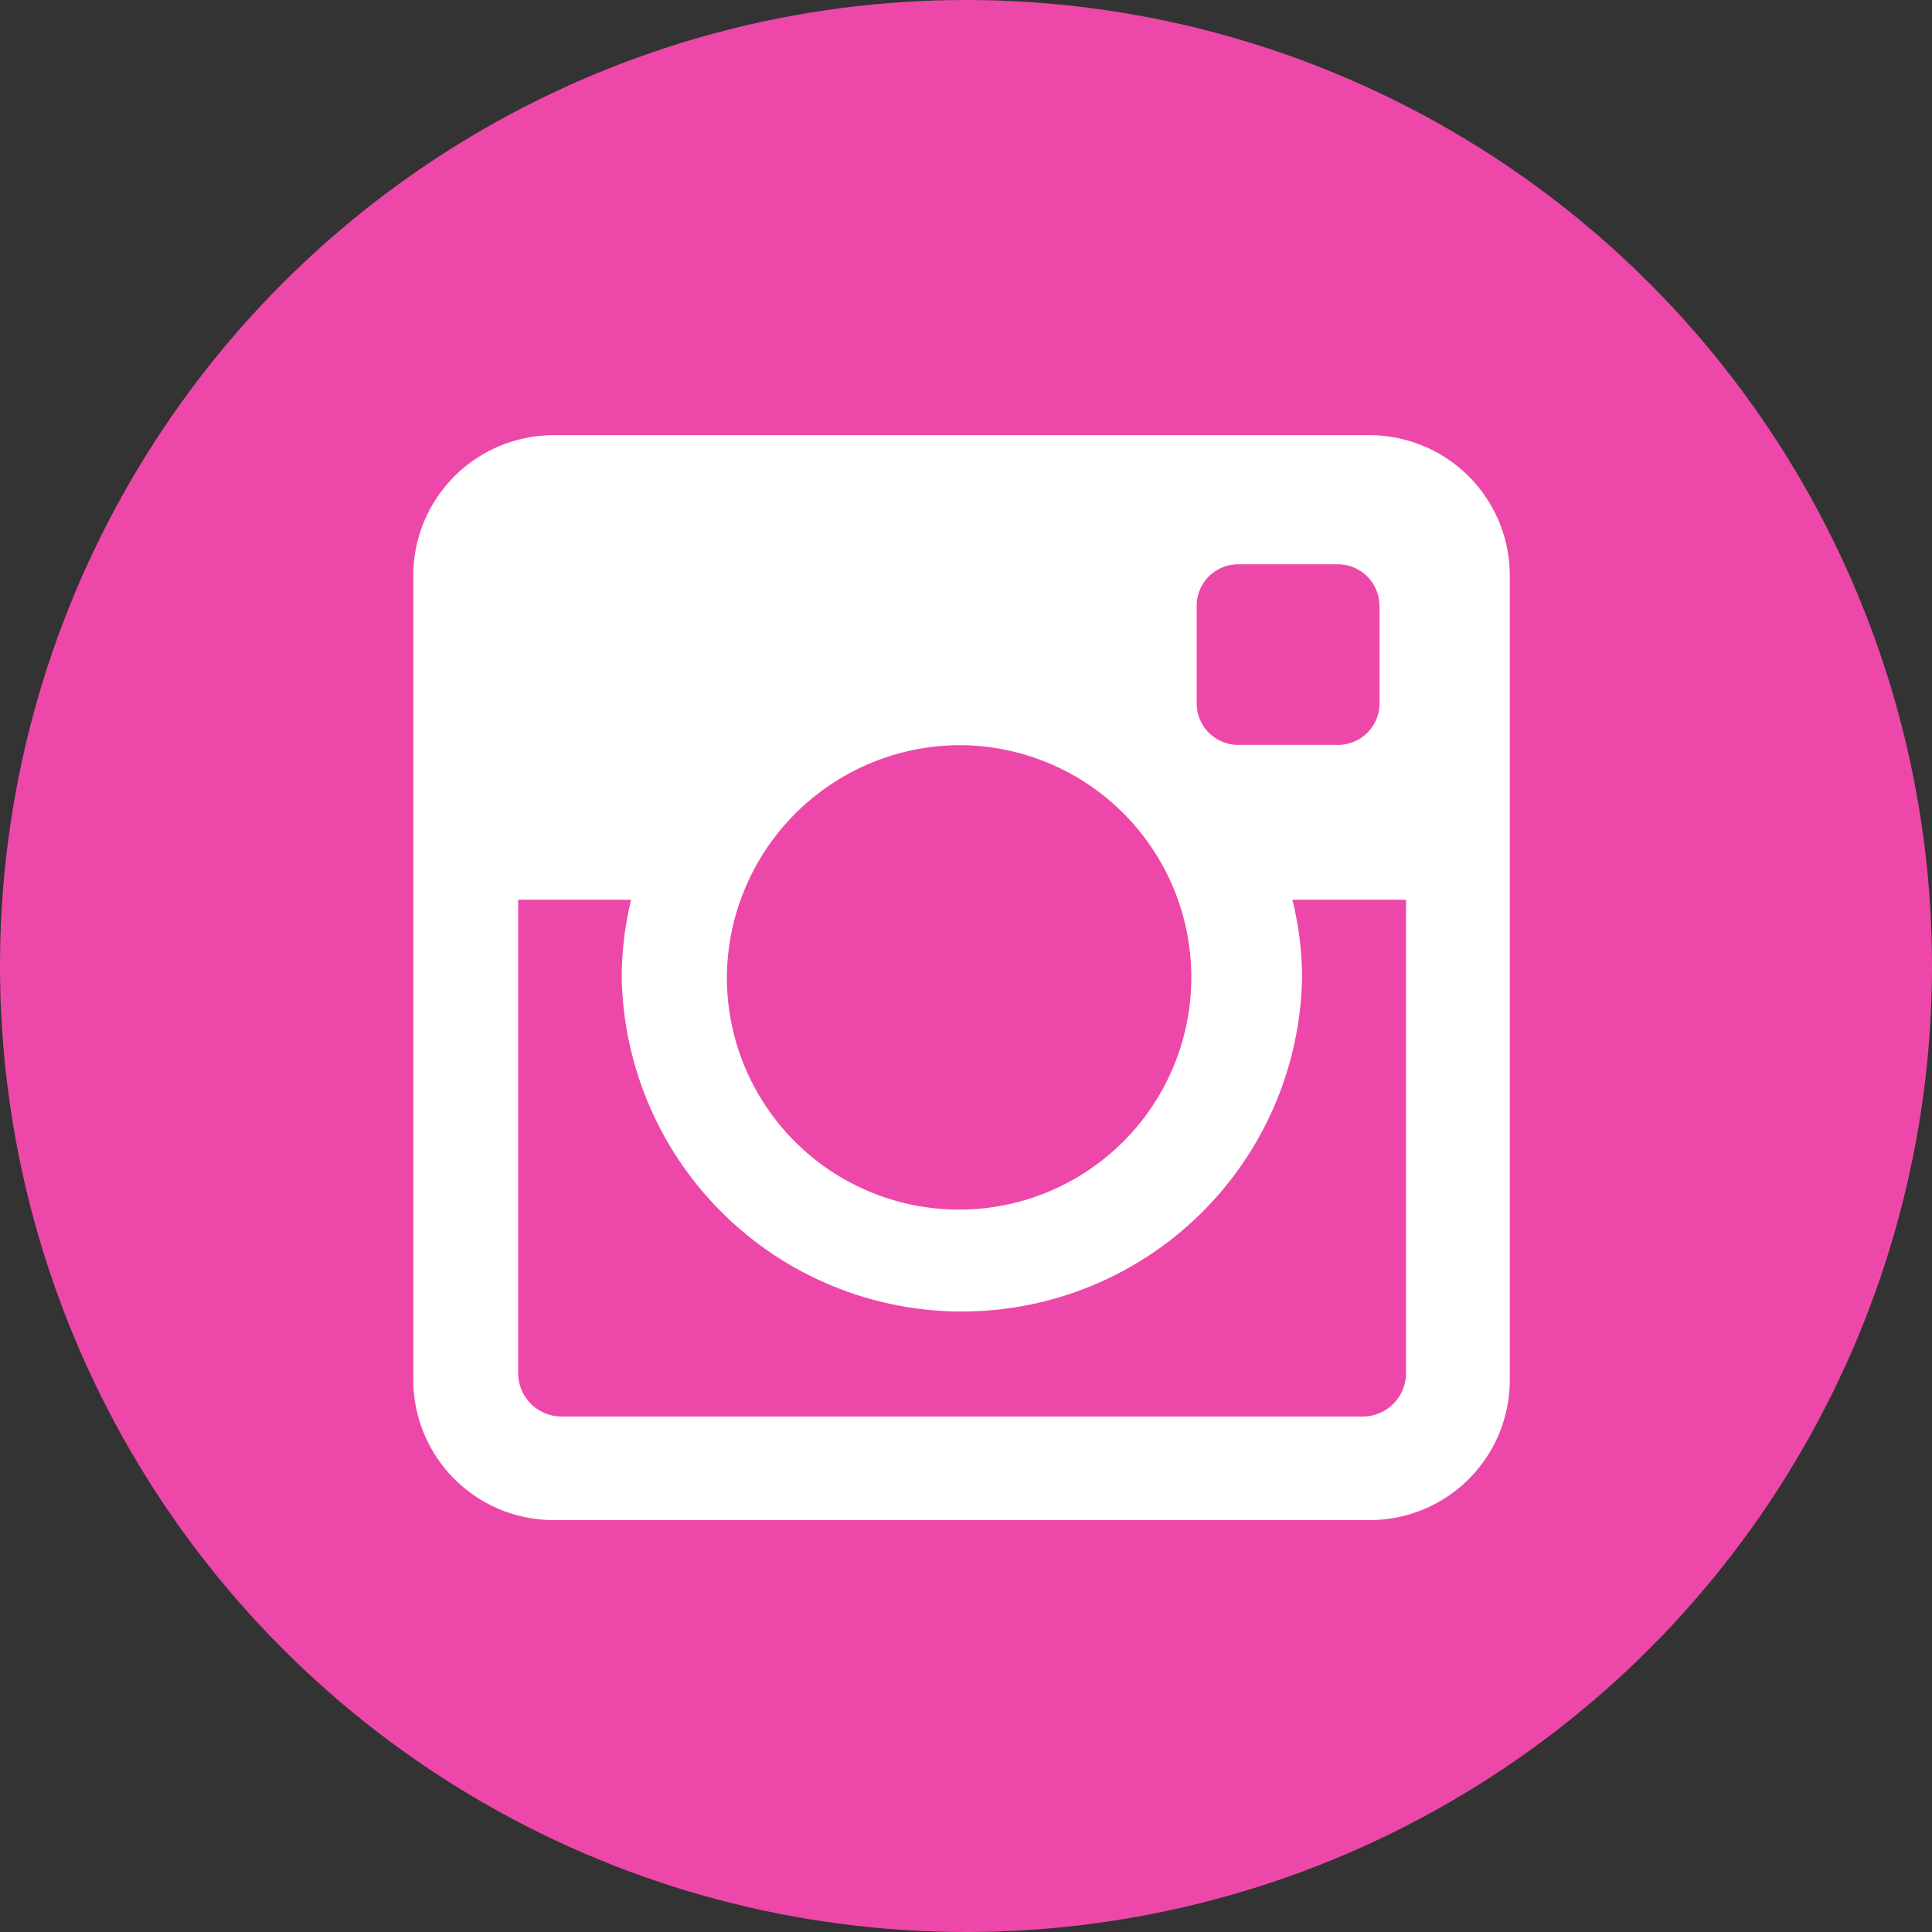
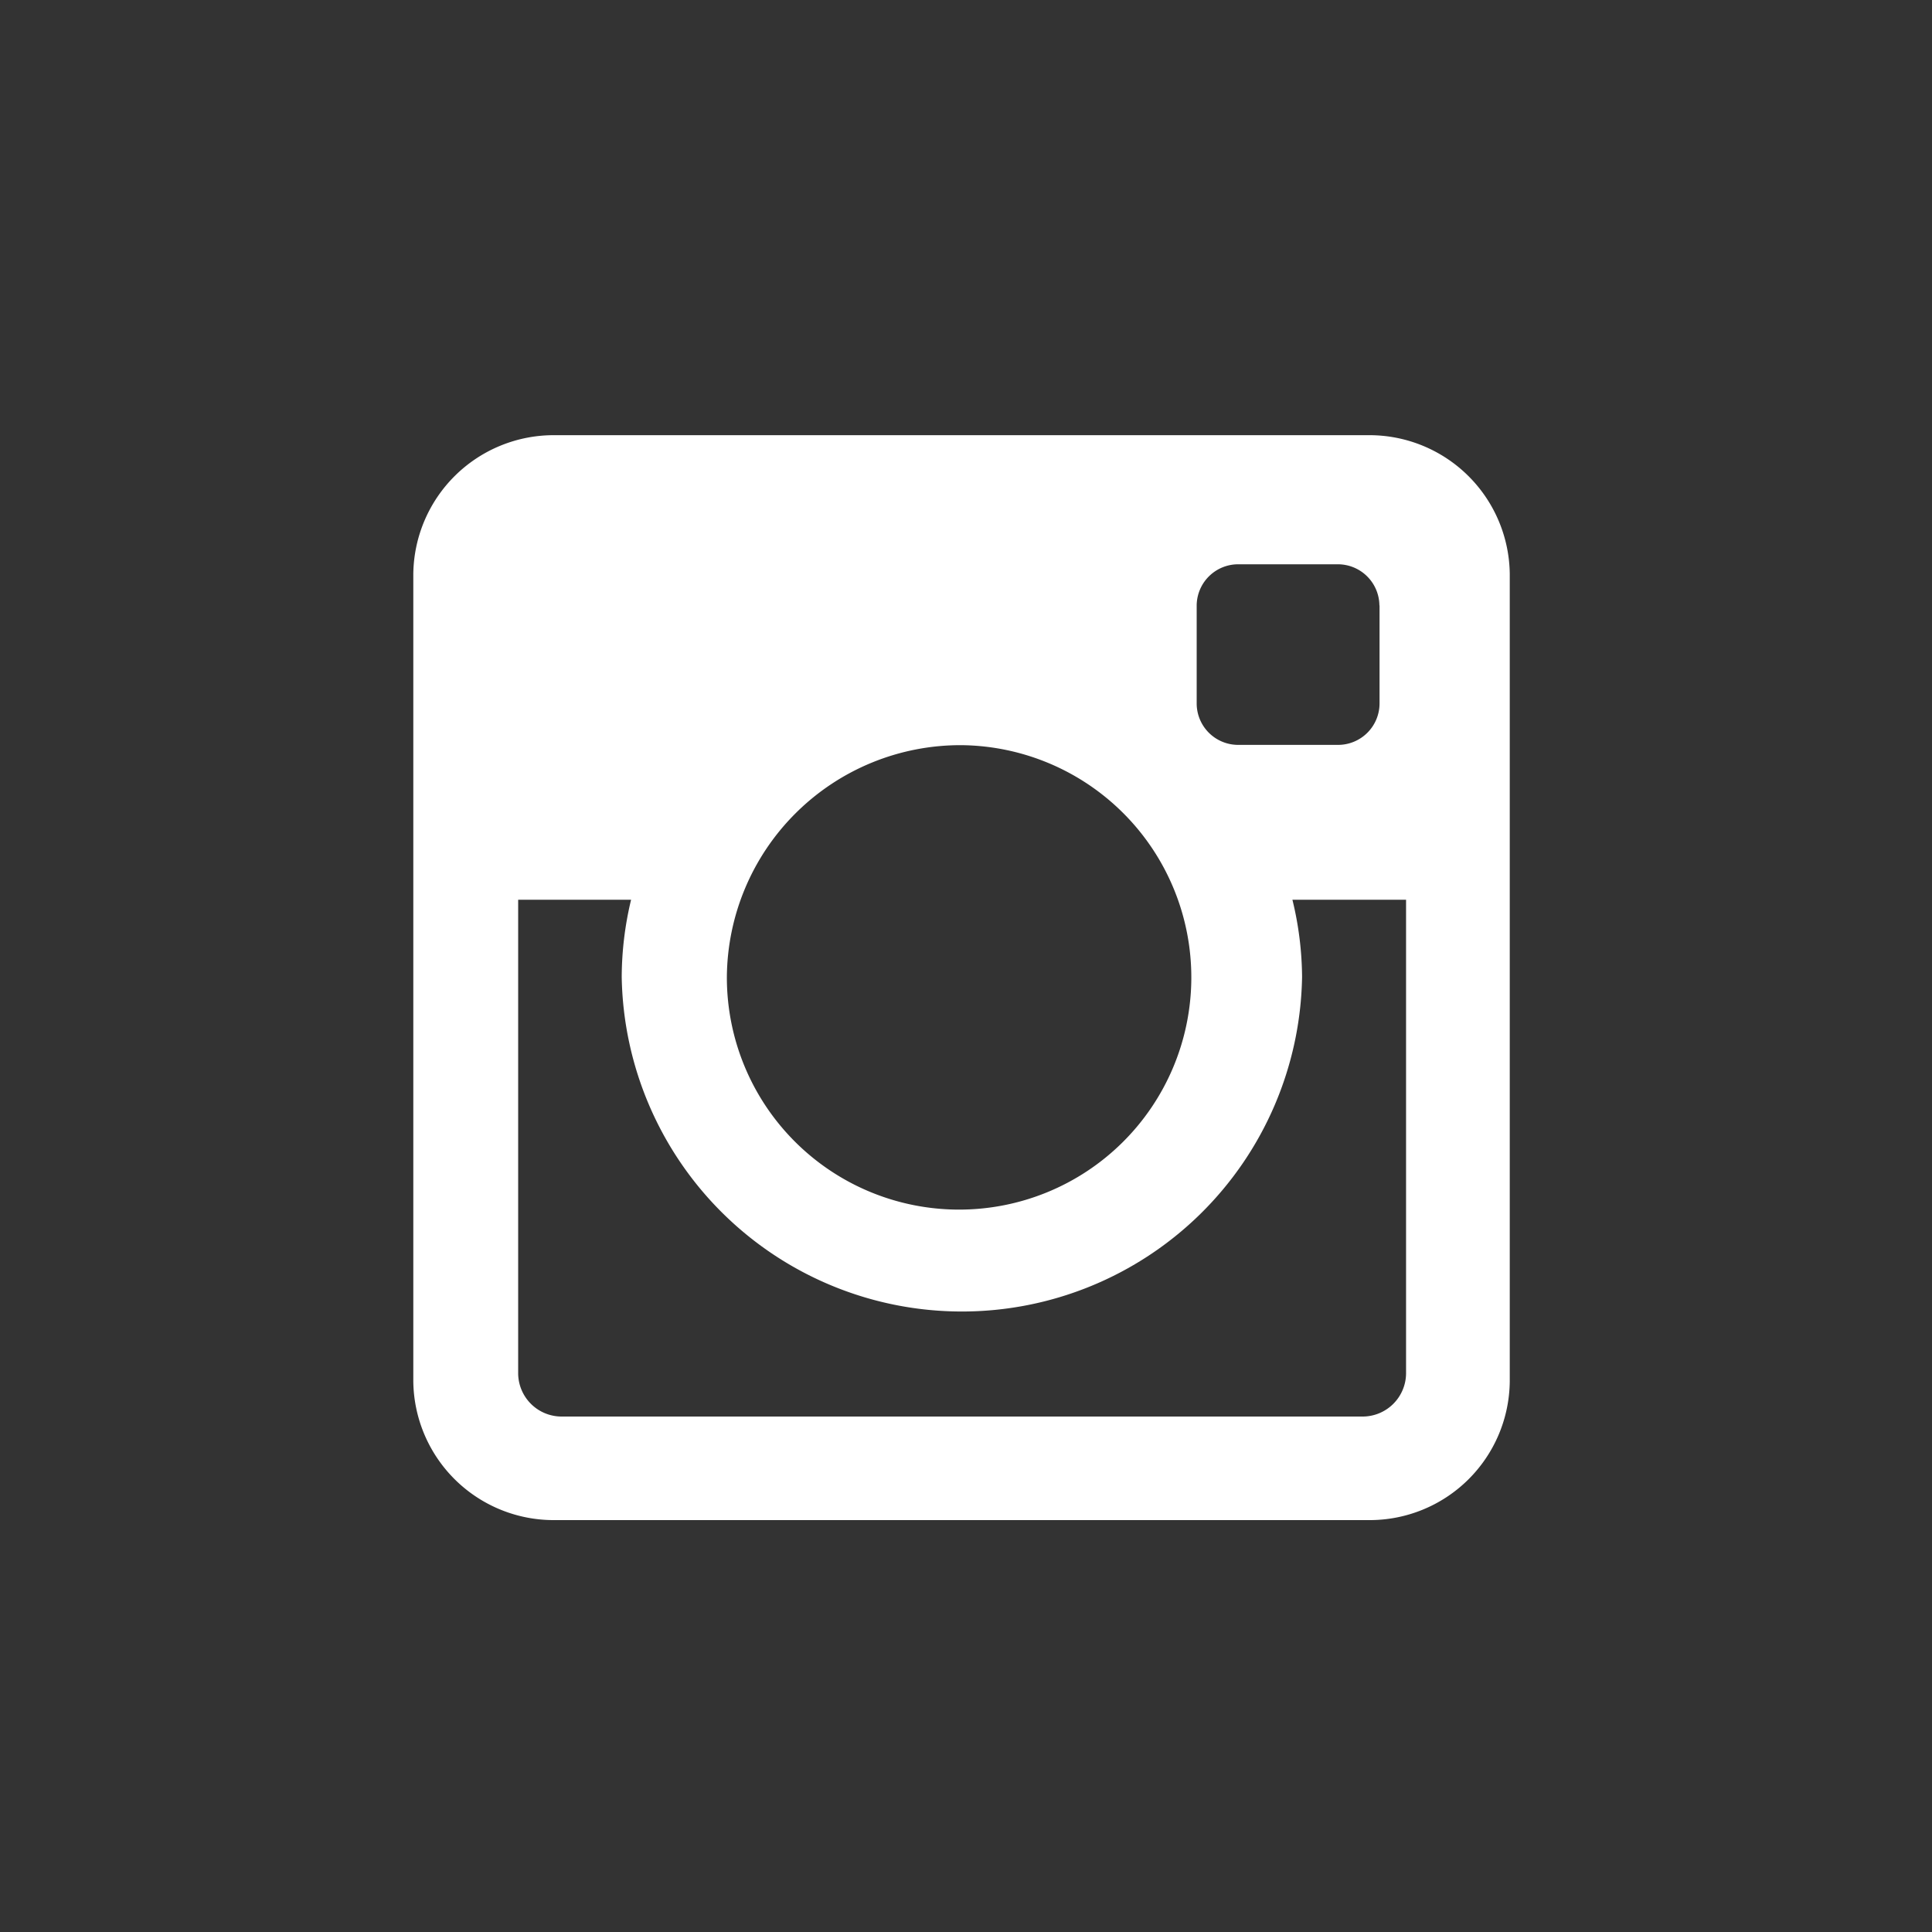
<svg xmlns="http://www.w3.org/2000/svg" width="40" height="40" viewBox="0 0 40 40">
  <rect x="0" y="0" width="40" height="40" fill="#333333" stroke="none" />
  <defs>
    <style>
      .cls-1 {
        fill: #ed48a9;
      }

      .cls-2 {
        fill: #fff;
        fill-rule: evenodd;
      }
    </style>
  </defs>
-   <circle class="cls-1" cx="20" cy="20" r="20" />
  <path id="Instagram_icon" data-name="Instagram icon" class="cls-2" d="M28.343,31.472H11.474a2.906,2.906,0,0,1-2.917-2.878V11.889A2.907,2.907,0,0,1,11.474,9.01H28.343a2.906,2.906,0,0,1,2.915,2.879V28.595A2.9,2.9,0,0,1,28.343,31.472Zm0.216-18.937a0.86,0.86,0,0,0-.862-0.852H25.638a0.859,0.859,0,0,0-.862.852v2.036a0.859,0.859,0,0,0,.862.851H27.7a0.859,0.859,0,0,0,.862-0.851V12.535Zm0.554,6.093H26.758a6.9,6.9,0,0,1,.2,1.6,7.044,7.044,0,0,1-14.086,0,6.911,6.911,0,0,1,.194-1.6H10.728v9.81a0.9,0.9,0,0,0,.9.89H28.211a0.9,0.9,0,0,0,.9-0.89v-9.81Zm-9.2-3.2a4.808,4.808,0,1,1-4.864,4.808A4.836,4.836,0,0,1,19.908,15.428Z" />
</svg>